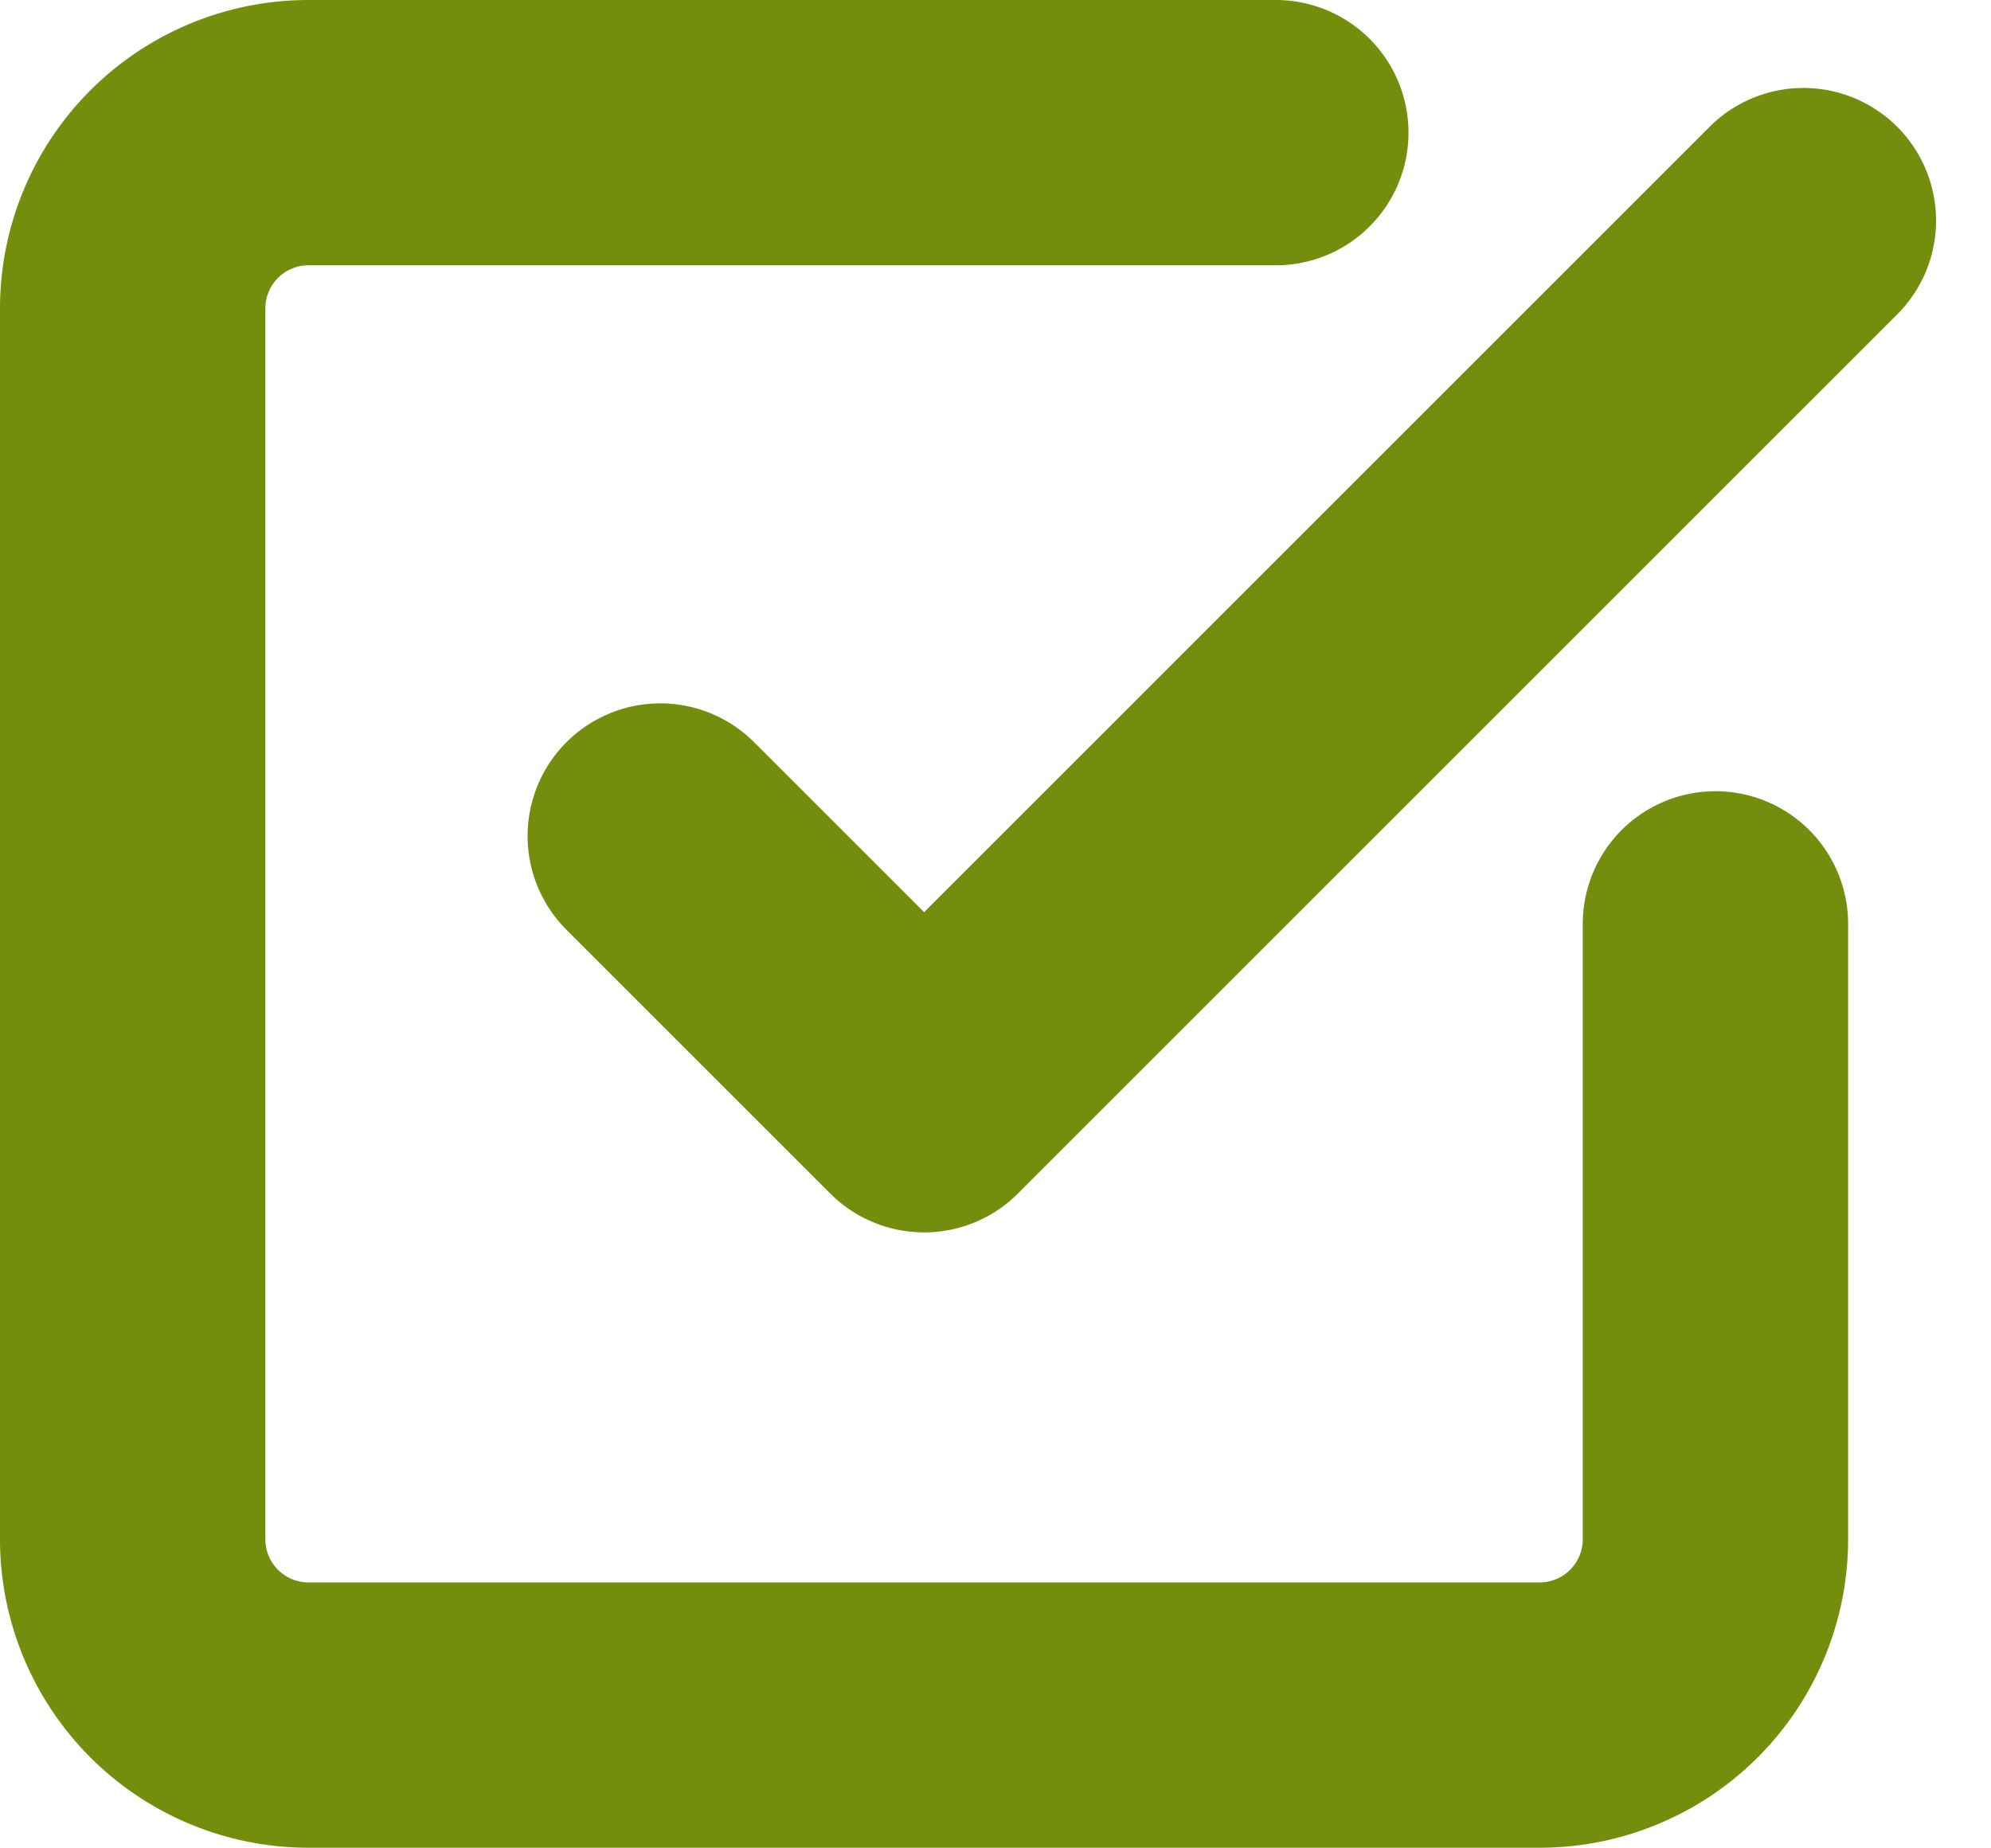
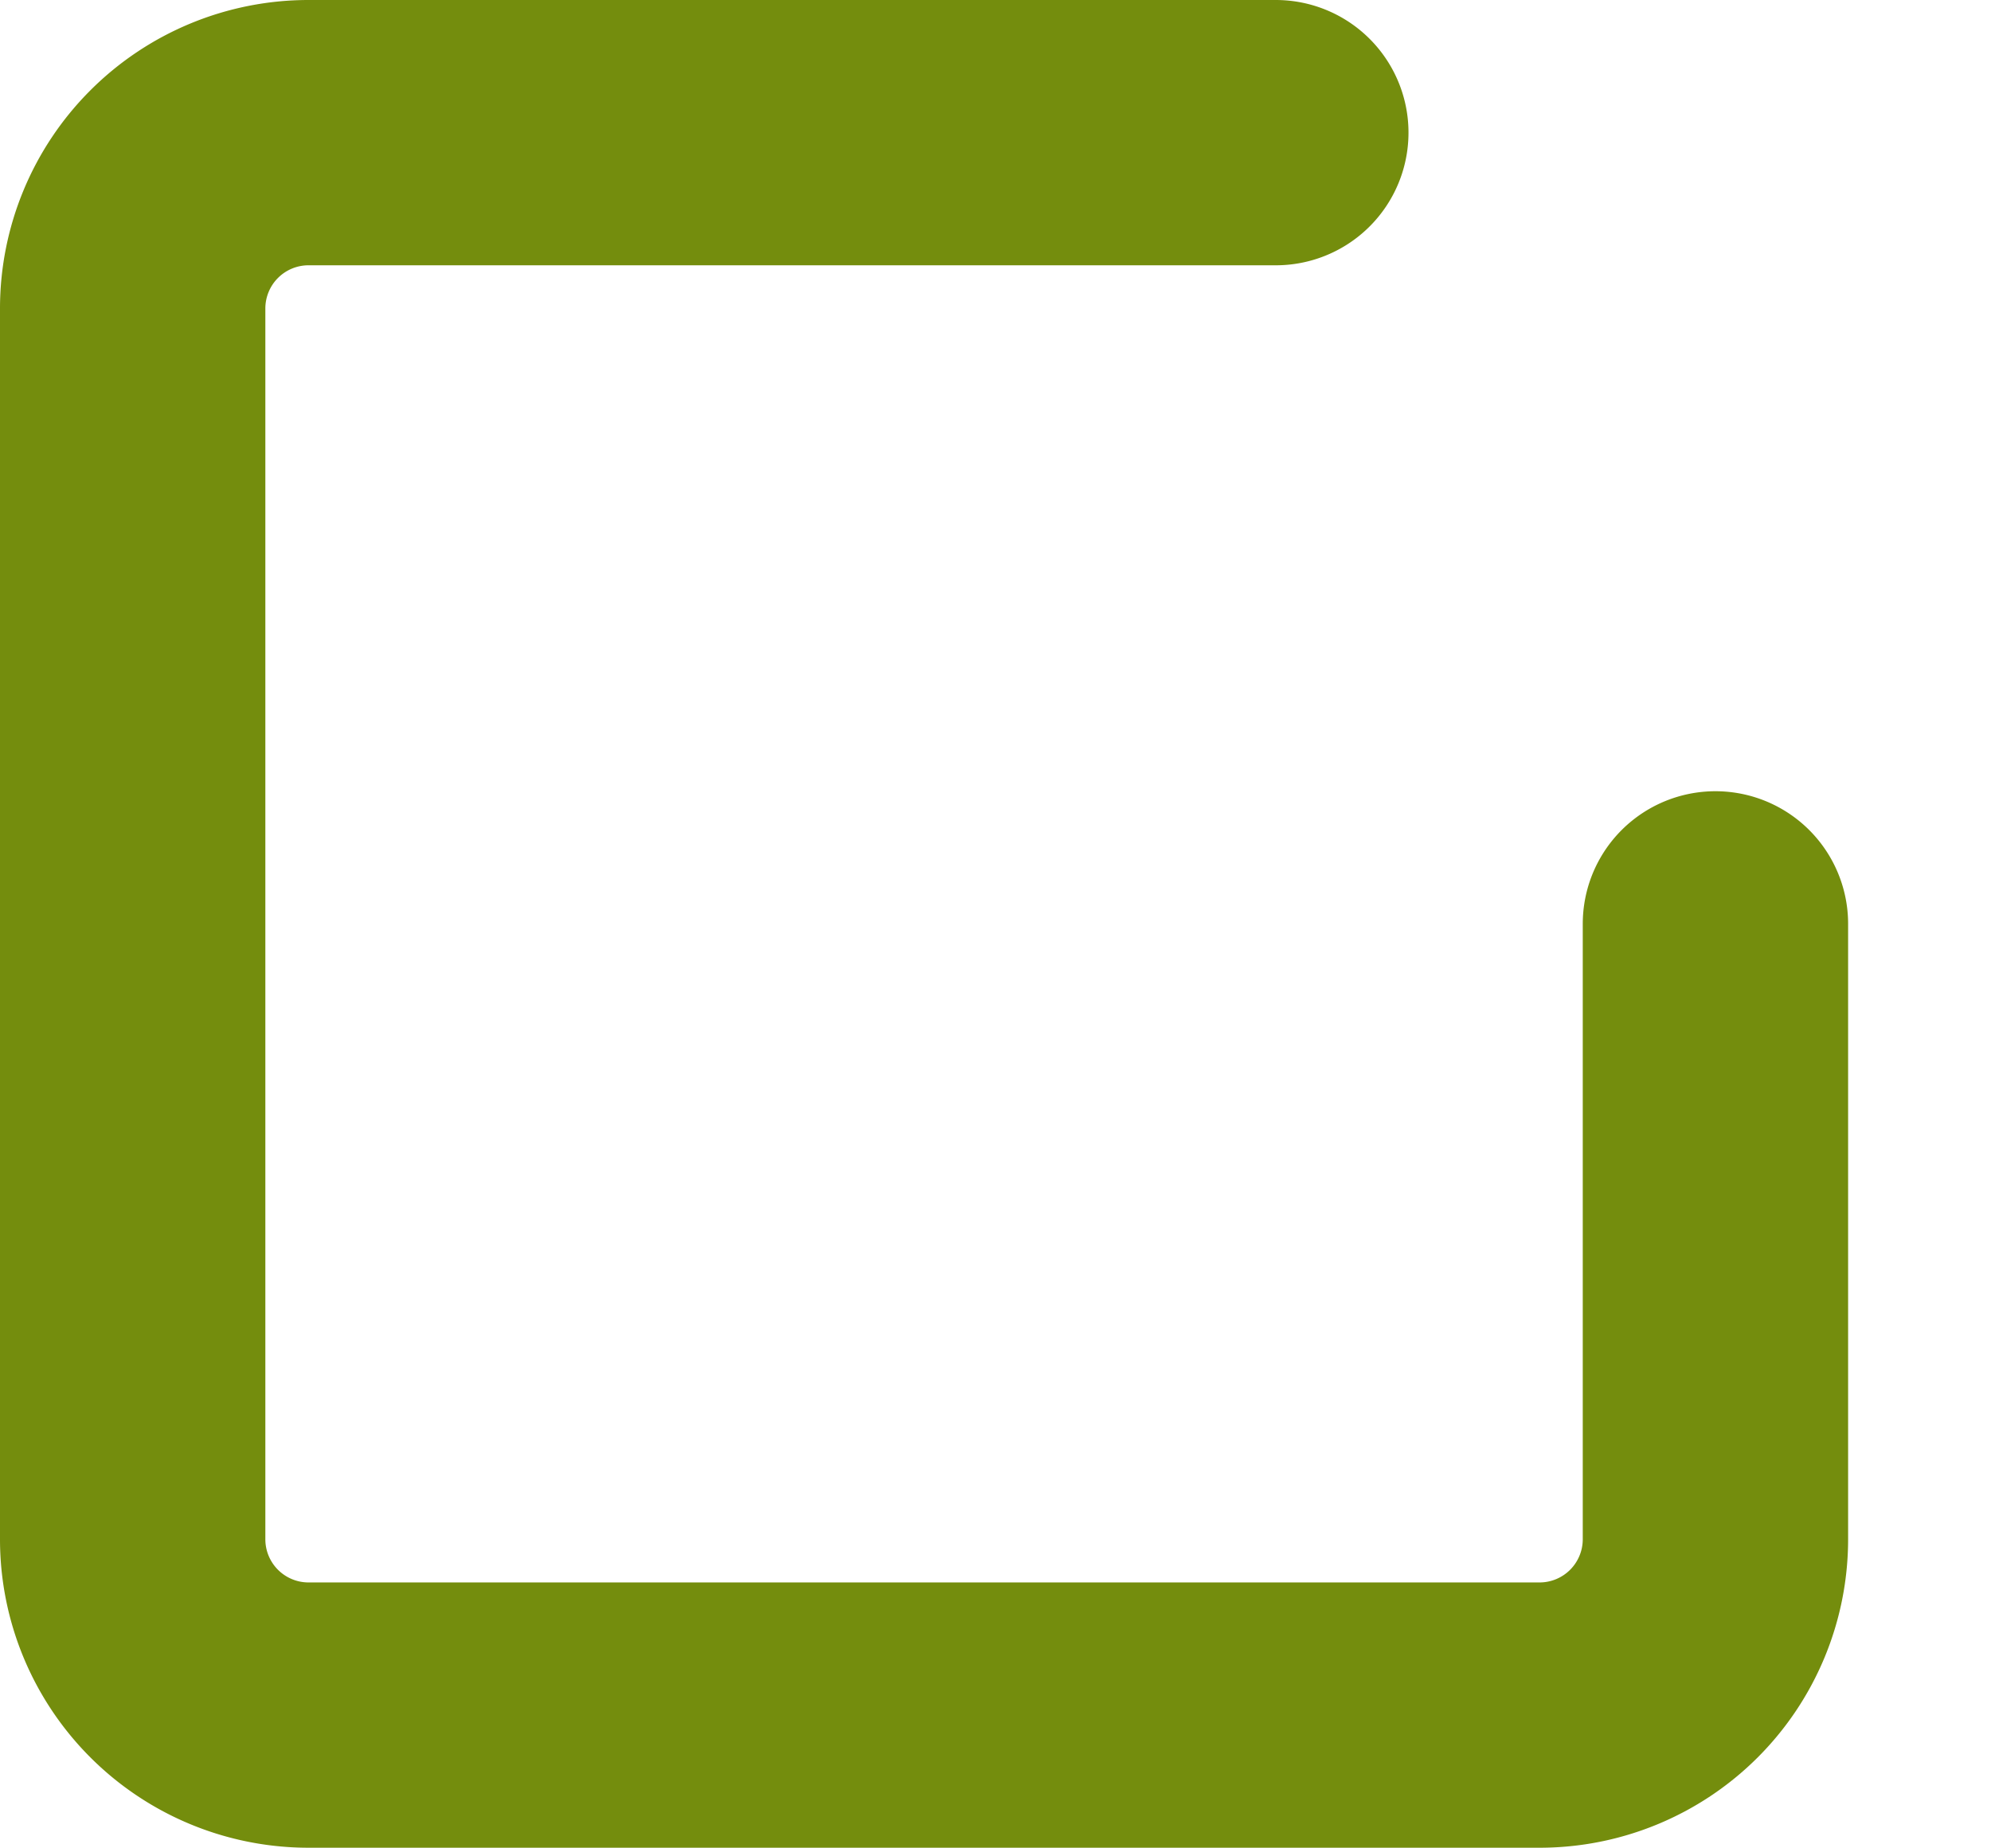
<svg xmlns="http://www.w3.org/2000/svg" width="30.013" height="27.859" viewBox="0 0 30.013 27.859">
  <g id="Icon_feather-check-square" data-name="Icon feather-check-square" transform="translate(-2.5 -2.5)">
-     <path id="パス_15" data-name="パス 15" d="M13.5,15.279l3.977,3.977L30.732,6" transform="translate(-1.047 -0.174)" fill="none" stroke="#748d0d" stroke-linecap="round" stroke-linejoin="round" stroke-width="4" />
    <path id="パス_16" data-name="パス 16" d="M28.359,16.43v9.279a2.651,2.651,0,0,1-2.651,2.651H7.151A2.651,2.651,0,0,1,4.5,25.708V7.151A2.651,2.651,0,0,1,7.151,4.5H21.732" transform="translate(0 0)" fill="none" stroke="#748d0d" stroke-linecap="round" stroke-linejoin="round" stroke-width="4" />
  </g>
</svg>